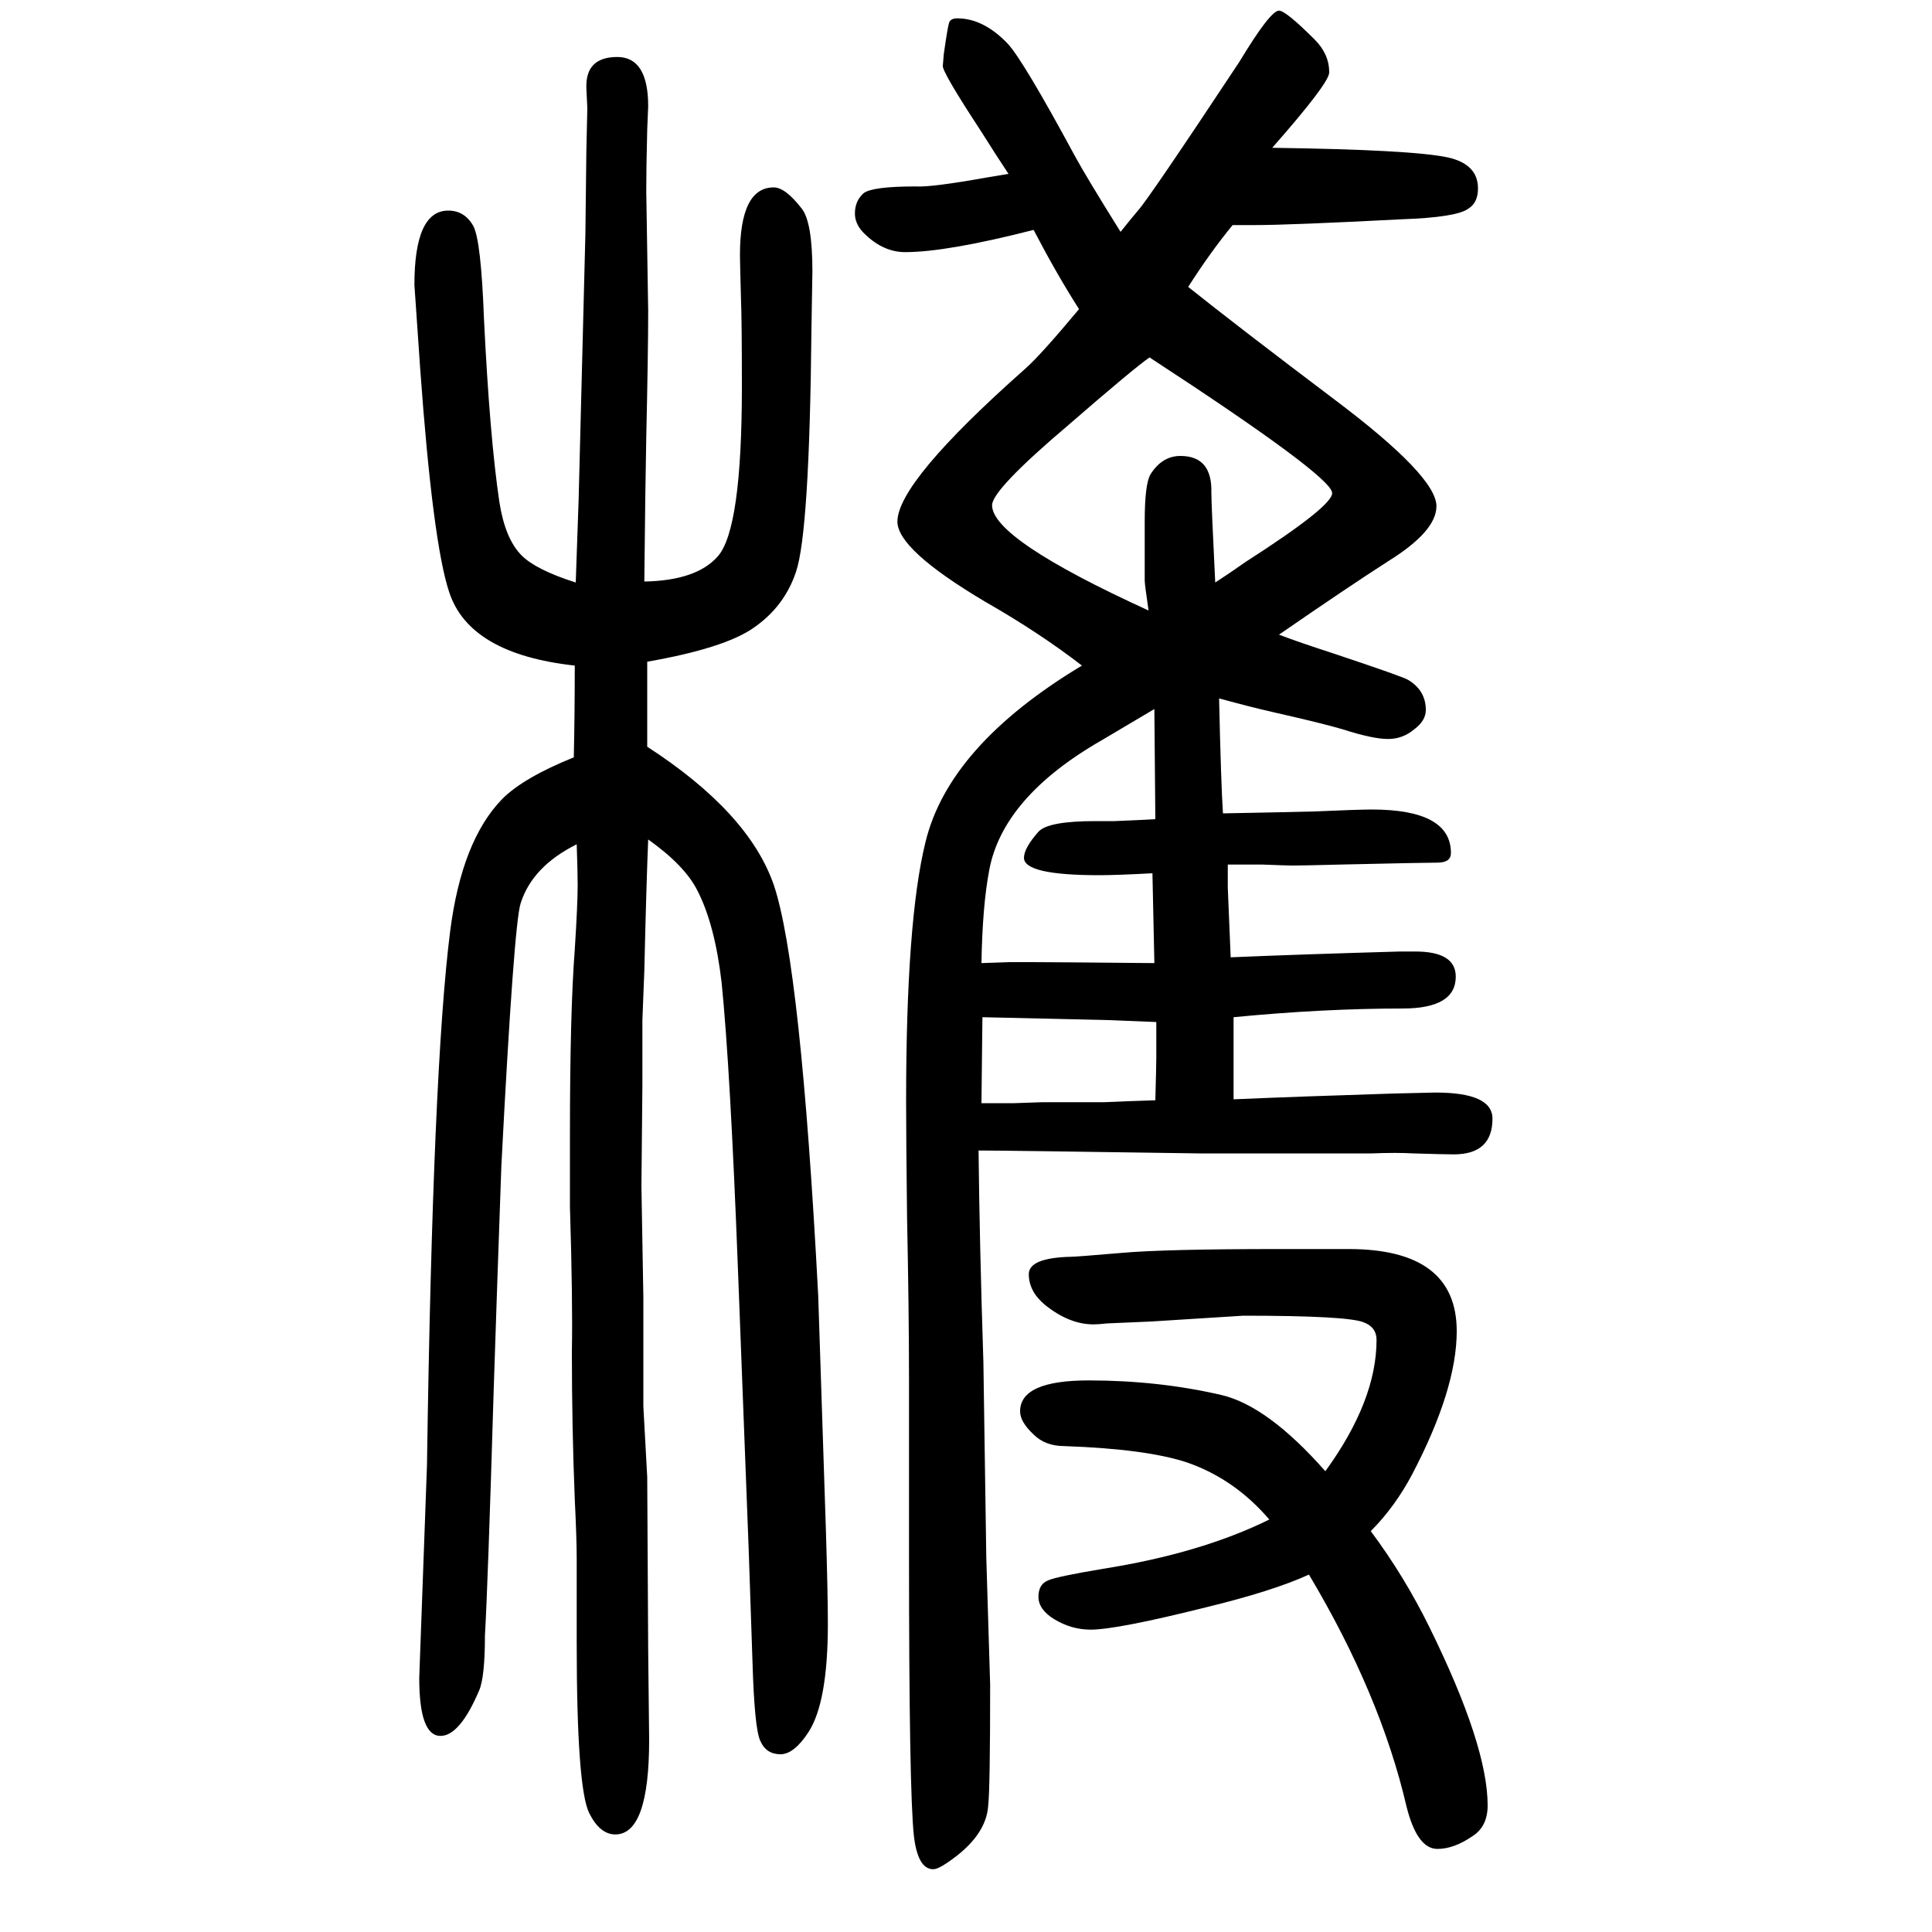
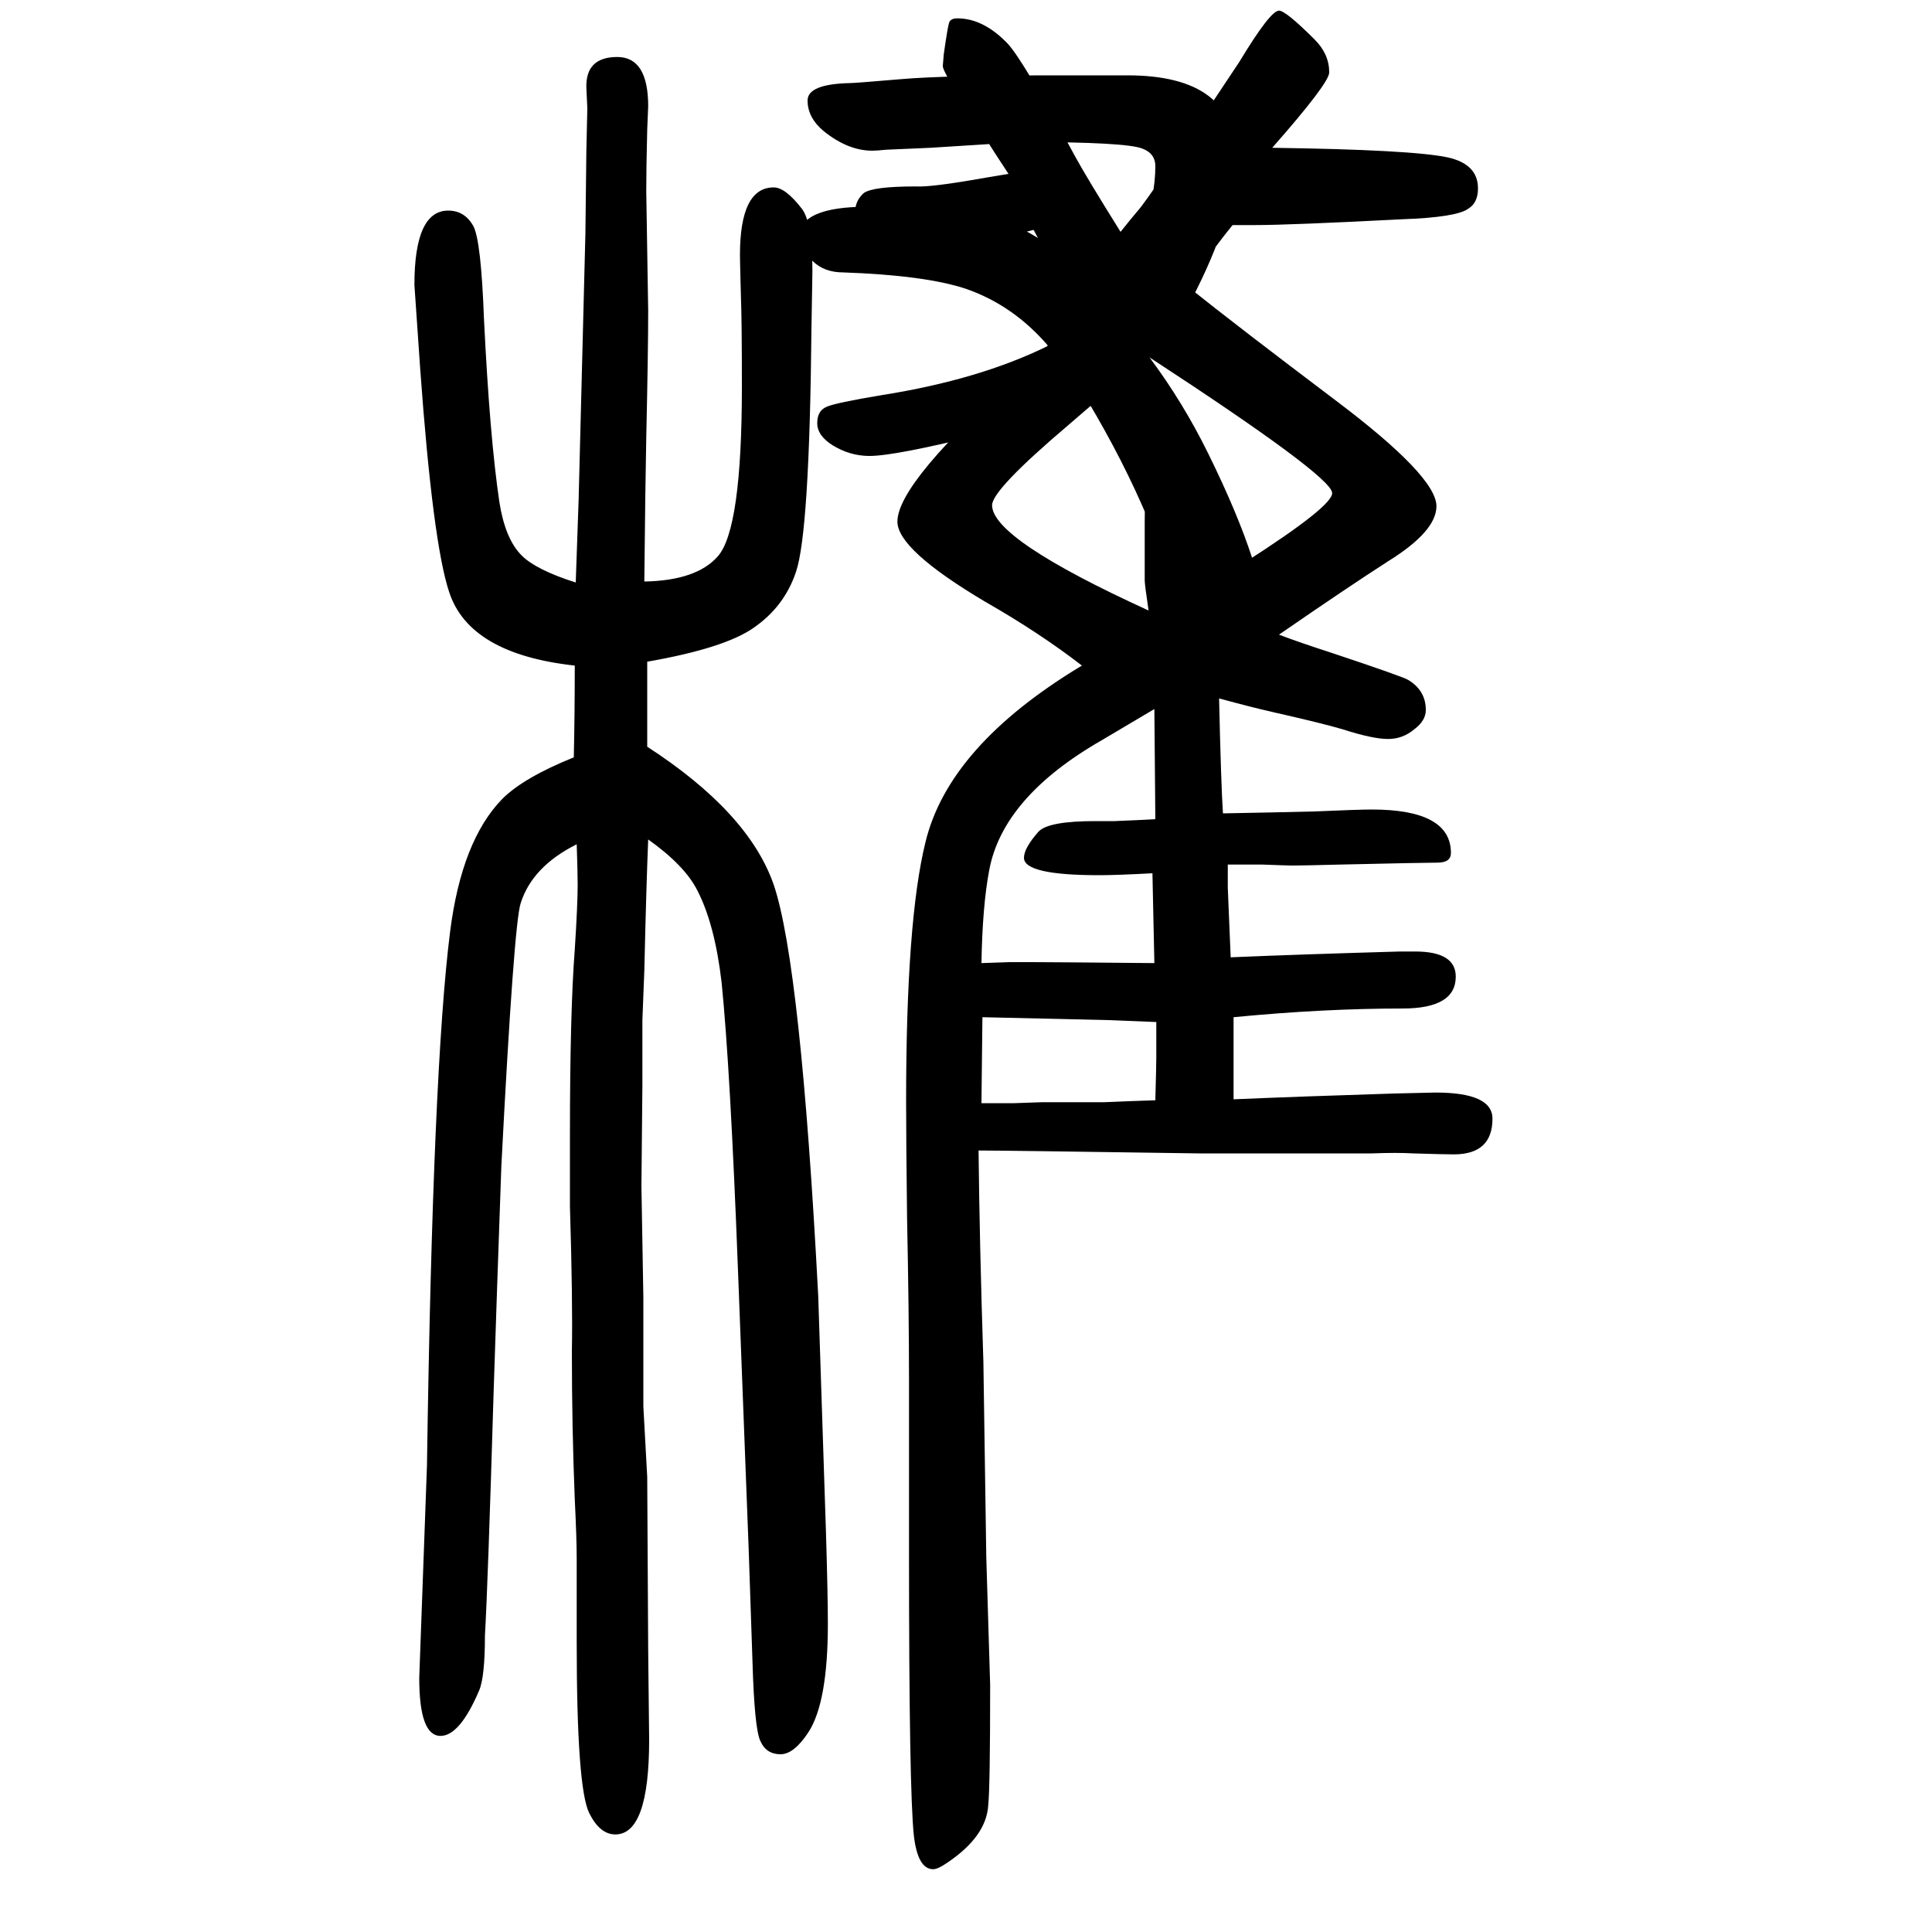
<svg xmlns="http://www.w3.org/2000/svg" height="100" width="100" version="1.1">
-   <path d="M1160 1410q12 15 18 22q11 12 105 154q32 53 41 53q7 0 37 -30q15 -15 15 -34q0 -11 -59 -78q145 -2 182 -10q31 -7 31 -32q0 -15 -10 -21q-12 -9 -69 -11q-116 -6 -152 -6h-10h-13q-23 -28 -46 -64q50 -40 152 -117q105 -79 105 -110q0 -26 -50 -57q-42 -27 -113 -76 q21 -8 55 -19q75 -25 79 -28q18 -11 18 -31q0 -11 -12 -20q-12 -10 -27 -10q-16 0 -47 10q-20 6 -73 18q-22 5 -55 14q2 -89 4 -119q55 1 95 2q46 2 59 2q82 0 82 -45q0 -10 -14 -10q-13 0 -101 -2q-38 -1 -49 -1q-5 0 -31 1h-36v-24q1 -22 3 -72q70 3 175 6h16q42 0 42 -26 q0 -33 -55 -33q-82 0 -175 -9v-85q70 3 166 6l43 1q59 0 59 -27q0 -37 -40 -37q-10 0 -42 1q-17 1 -43 0h-179q-201 3 -228 3q1 -95 5 -219l3 -202l4 -132q0 -107 -2 -125q-2 -32 -42 -59q-10 -7 -15 -7q-16 0 -20 35q-5 47 -5 292v180q0 69 -2 167q-1 82 -1 121 q0 187 20 268q24 100 162 183q-44 34 -100 66q-91 54 -91 83q0 41 132 158q16 14 56 62q-23 36 -47 82q-90 -23 -133 -23q-22 0 -41 18q-11 10 -11 22q0 13 9 21q9 7 54 7q16 -1 72 9l24 4q-12 18 -29 45q-40 61 -39 67l1 12q4 28 5.5 32.5t8.5 4.5q27 0 52 -26 q16 -17 70 -117q12 -22 47 -78zM1017 597l-1 -89h34l29 1h64l24 1l29 1q1 37 1 44v17v20l-50 2q-89 2 -130 3zM1195 916q-22 -13 -54 -32q-103 -59 -117 -135q-7 -37 -8 -96l29 1h24q18 0 126 -1l-2 93q-37 -2 -55 -2q-78 0 -78 18q0 10 15 27q10 11 59 11h20q25 1 42 2z M1190 1280q-16 -11 -84 -70q-79 -67 -79 -83q0 -35 162 -109q-4 27 -4 31v61q0 39 6 49q12 19 31 19q33 0 32 -38q0 -12 4 -93q14 9 31 21q92 59 90 72q-2 18 -189 140zM1419 65q35 -47 61 -100q60 -122 60 -184q0 -22 -16 -32q-19 -13 -36 -13q-21 0 -32 44 q-27 116 -101 240q-37 -17 -107 -34q-92 -23 -119 -23q-20 0 -38 11q-16 10 -16 23t10 17q9 4 57 12q101 16 172 51q-36 42 -85 59q-42 14 -127 17q-20 0 -32 12q-14 13 -14 24q0 32 71 32q72 0 137 -15q48 -11 108 -79q53 73 53 136q0 13 -13 18q-16 7 -125 7l-95 -6 l-46 -2q-9 -1 -14 -1q-25 0 -50 20q-17 14 -17 32q0 17 44 18q5 0 52 4q45 4 163 4h72q112 0 112 -85q0 -60 -46 -148q-18 -34 -43 -59zM596 1047q1 32 3 86l7 275l1 86q1 42 1 44l-1 21q-1 32 32 32q32 0 32 -51q0 -2 -1 -24q-1 -40 -1 -64l2 -124q0 -42 -2 -131 q-1 -50 -2 -149q54 1 76 26q25 28 25 176q0 68 -1 93q-1 37 -1 43q0 70 35 70q12 0 29 -22q11 -14 11 -65l-1 -60q-2 -210 -16 -251q-12 -36 -44 -58q-30 -21 -110 -35v-43v-45q105 -68 131 -143q28 -83 46 -425l8 -244q2 -66 2 -96q0 -81 -20 -112q-15 -23 -29 -23 q-15 0 -21 14q-6 13 -8 81l-4 118l-11 287q-8 210 -17 299q-7 60 -25 95q-13 26 -51 53q-2 -49 -4 -136l-2 -51v-68l-1 -104l2 -115v-113l4 -73l1 -180l1 -92q0 -98 -35 -98q-16 0 -27 22q-13 26 -13 177v87q0 20 -2 61q-3 74 -3 153q1 52 -2 150v74q0 127 5 192q3 47 3 67 q0 13 -1 42q-46 -23 -58 -61q-7 -21 -20 -272q-5 -141 -8 -234q-6 -201 -9 -252q0 -43 -6 -57q-20 -47 -40 -47q-22 0 -22 60q0 2 8 220q6 412 24 553q12 94 54 137q22 22 74 43q1 46 1 95q-109 12 -130 76q-17 51 -30 231l-6 87q0 77 35 77q17 0 26 -16q8 -15 11 -96 q6 -123 16 -190q6 -38 23 -55q15 -15 56 -28z" style="" transform="scale(0.05 -0.05) translate(0 -1650)" />
+   <path d="M1160 1410q12 15 18 22q11 12 105 154q32 53 41 53q7 0 37 -30q15 -15 15 -34q0 -11 -59 -78q145 -2 182 -10q31 -7 31 -32q0 -15 -10 -21q-12 -9 -69 -11q-116 -6 -152 -6h-10h-13q-23 -28 -46 -64q50 -40 152 -117q105 -79 105 -110q0 -26 -50 -57q-42 -27 -113 -76 q21 -8 55 -19q75 -25 79 -28q18 -11 18 -31q0 -11 -12 -20q-12 -10 -27 -10q-16 0 -47 10q-20 6 -73 18q-22 5 -55 14q2 -89 4 -119q55 1 95 2q46 2 59 2q82 0 82 -45q0 -10 -14 -10q-13 0 -101 -2q-38 -1 -49 -1q-5 0 -31 1h-36v-24q1 -22 3 -72q70 3 175 6h16q42 0 42 -26 q0 -33 -55 -33q-82 0 -175 -9v-85q70 3 166 6l43 1q59 0 59 -27q0 -37 -40 -37q-10 0 -42 1q-17 1 -43 0h-179q-201 3 -228 3q1 -95 5 -219l3 -202l4 -132q0 -107 -2 -125q-2 -32 -42 -59q-10 -7 -15 -7q-16 0 -20 35q-5 47 -5 292v180q0 69 -2 167q-1 82 -1 121 q0 187 20 268q24 100 162 183q-44 34 -100 66q-91 54 -91 83q0 41 132 158q16 14 56 62q-23 36 -47 82q-90 -23 -133 -23q-22 0 -41 18q-11 10 -11 22q0 13 9 21q9 7 54 7q16 -1 72 9l24 4q-12 18 -29 45q-40 61 -39 67l1 12q4 28 5.5 32.5t8.5 4.5q27 0 52 -26 q16 -17 70 -117q12 -22 47 -78zM1017 597l-1 -89h34l29 1h64l24 1l29 1q1 37 1 44v17v20l-50 2q-89 2 -130 3zM1195 916q-22 -13 -54 -32q-103 -59 -117 -135q-7 -37 -8 -96l29 1h24q18 0 126 -1l-2 93q-37 -2 -55 -2q-78 0 -78 18q0 10 15 27q10 11 59 11h20q25 1 42 2z M1190 1280q-16 -11 -84 -70q-79 -67 -79 -83q0 -35 162 -109q-4 27 -4 31v61q0 39 6 49q12 19 31 19q33 0 32 -38q0 -12 4 -93q14 9 31 21q92 59 90 72q-2 18 -189 140zq35 -47 61 -100q60 -122 60 -184q0 -22 -16 -32q-19 -13 -36 -13q-21 0 -32 44 q-27 116 -101 240q-37 -17 -107 -34q-92 -23 -119 -23q-20 0 -38 11q-16 10 -16 23t10 17q9 4 57 12q101 16 172 51q-36 42 -85 59q-42 14 -127 17q-20 0 -32 12q-14 13 -14 24q0 32 71 32q72 0 137 -15q48 -11 108 -79q53 73 53 136q0 13 -13 18q-16 7 -125 7l-95 -6 l-46 -2q-9 -1 -14 -1q-25 0 -50 20q-17 14 -17 32q0 17 44 18q5 0 52 4q45 4 163 4h72q112 0 112 -85q0 -60 -46 -148q-18 -34 -43 -59zM596 1047q1 32 3 86l7 275l1 86q1 42 1 44l-1 21q-1 32 32 32q32 0 32 -51q0 -2 -1 -24q-1 -40 -1 -64l2 -124q0 -42 -2 -131 q-1 -50 -2 -149q54 1 76 26q25 28 25 176q0 68 -1 93q-1 37 -1 43q0 70 35 70q12 0 29 -22q11 -14 11 -65l-1 -60q-2 -210 -16 -251q-12 -36 -44 -58q-30 -21 -110 -35v-43v-45q105 -68 131 -143q28 -83 46 -425l8 -244q2 -66 2 -96q0 -81 -20 -112q-15 -23 -29 -23 q-15 0 -21 14q-6 13 -8 81l-4 118l-11 287q-8 210 -17 299q-7 60 -25 95q-13 26 -51 53q-2 -49 -4 -136l-2 -51v-68l-1 -104l2 -115v-113l4 -73l1 -180l1 -92q0 -98 -35 -98q-16 0 -27 22q-13 26 -13 177v87q0 20 -2 61q-3 74 -3 153q1 52 -2 150v74q0 127 5 192q3 47 3 67 q0 13 -1 42q-46 -23 -58 -61q-7 -21 -20 -272q-5 -141 -8 -234q-6 -201 -9 -252q0 -43 -6 -57q-20 -47 -40 -47q-22 0 -22 60q0 2 8 220q6 412 24 553q12 94 54 137q22 22 74 43q1 46 1 95q-109 12 -130 76q-17 51 -30 231l-6 87q0 77 35 77q17 0 26 -16q8 -15 11 -96 q6 -123 16 -190q6 -38 23 -55q15 -15 56 -28z" style="" transform="scale(0.05 -0.05) translate(0 -1650)" />
</svg>